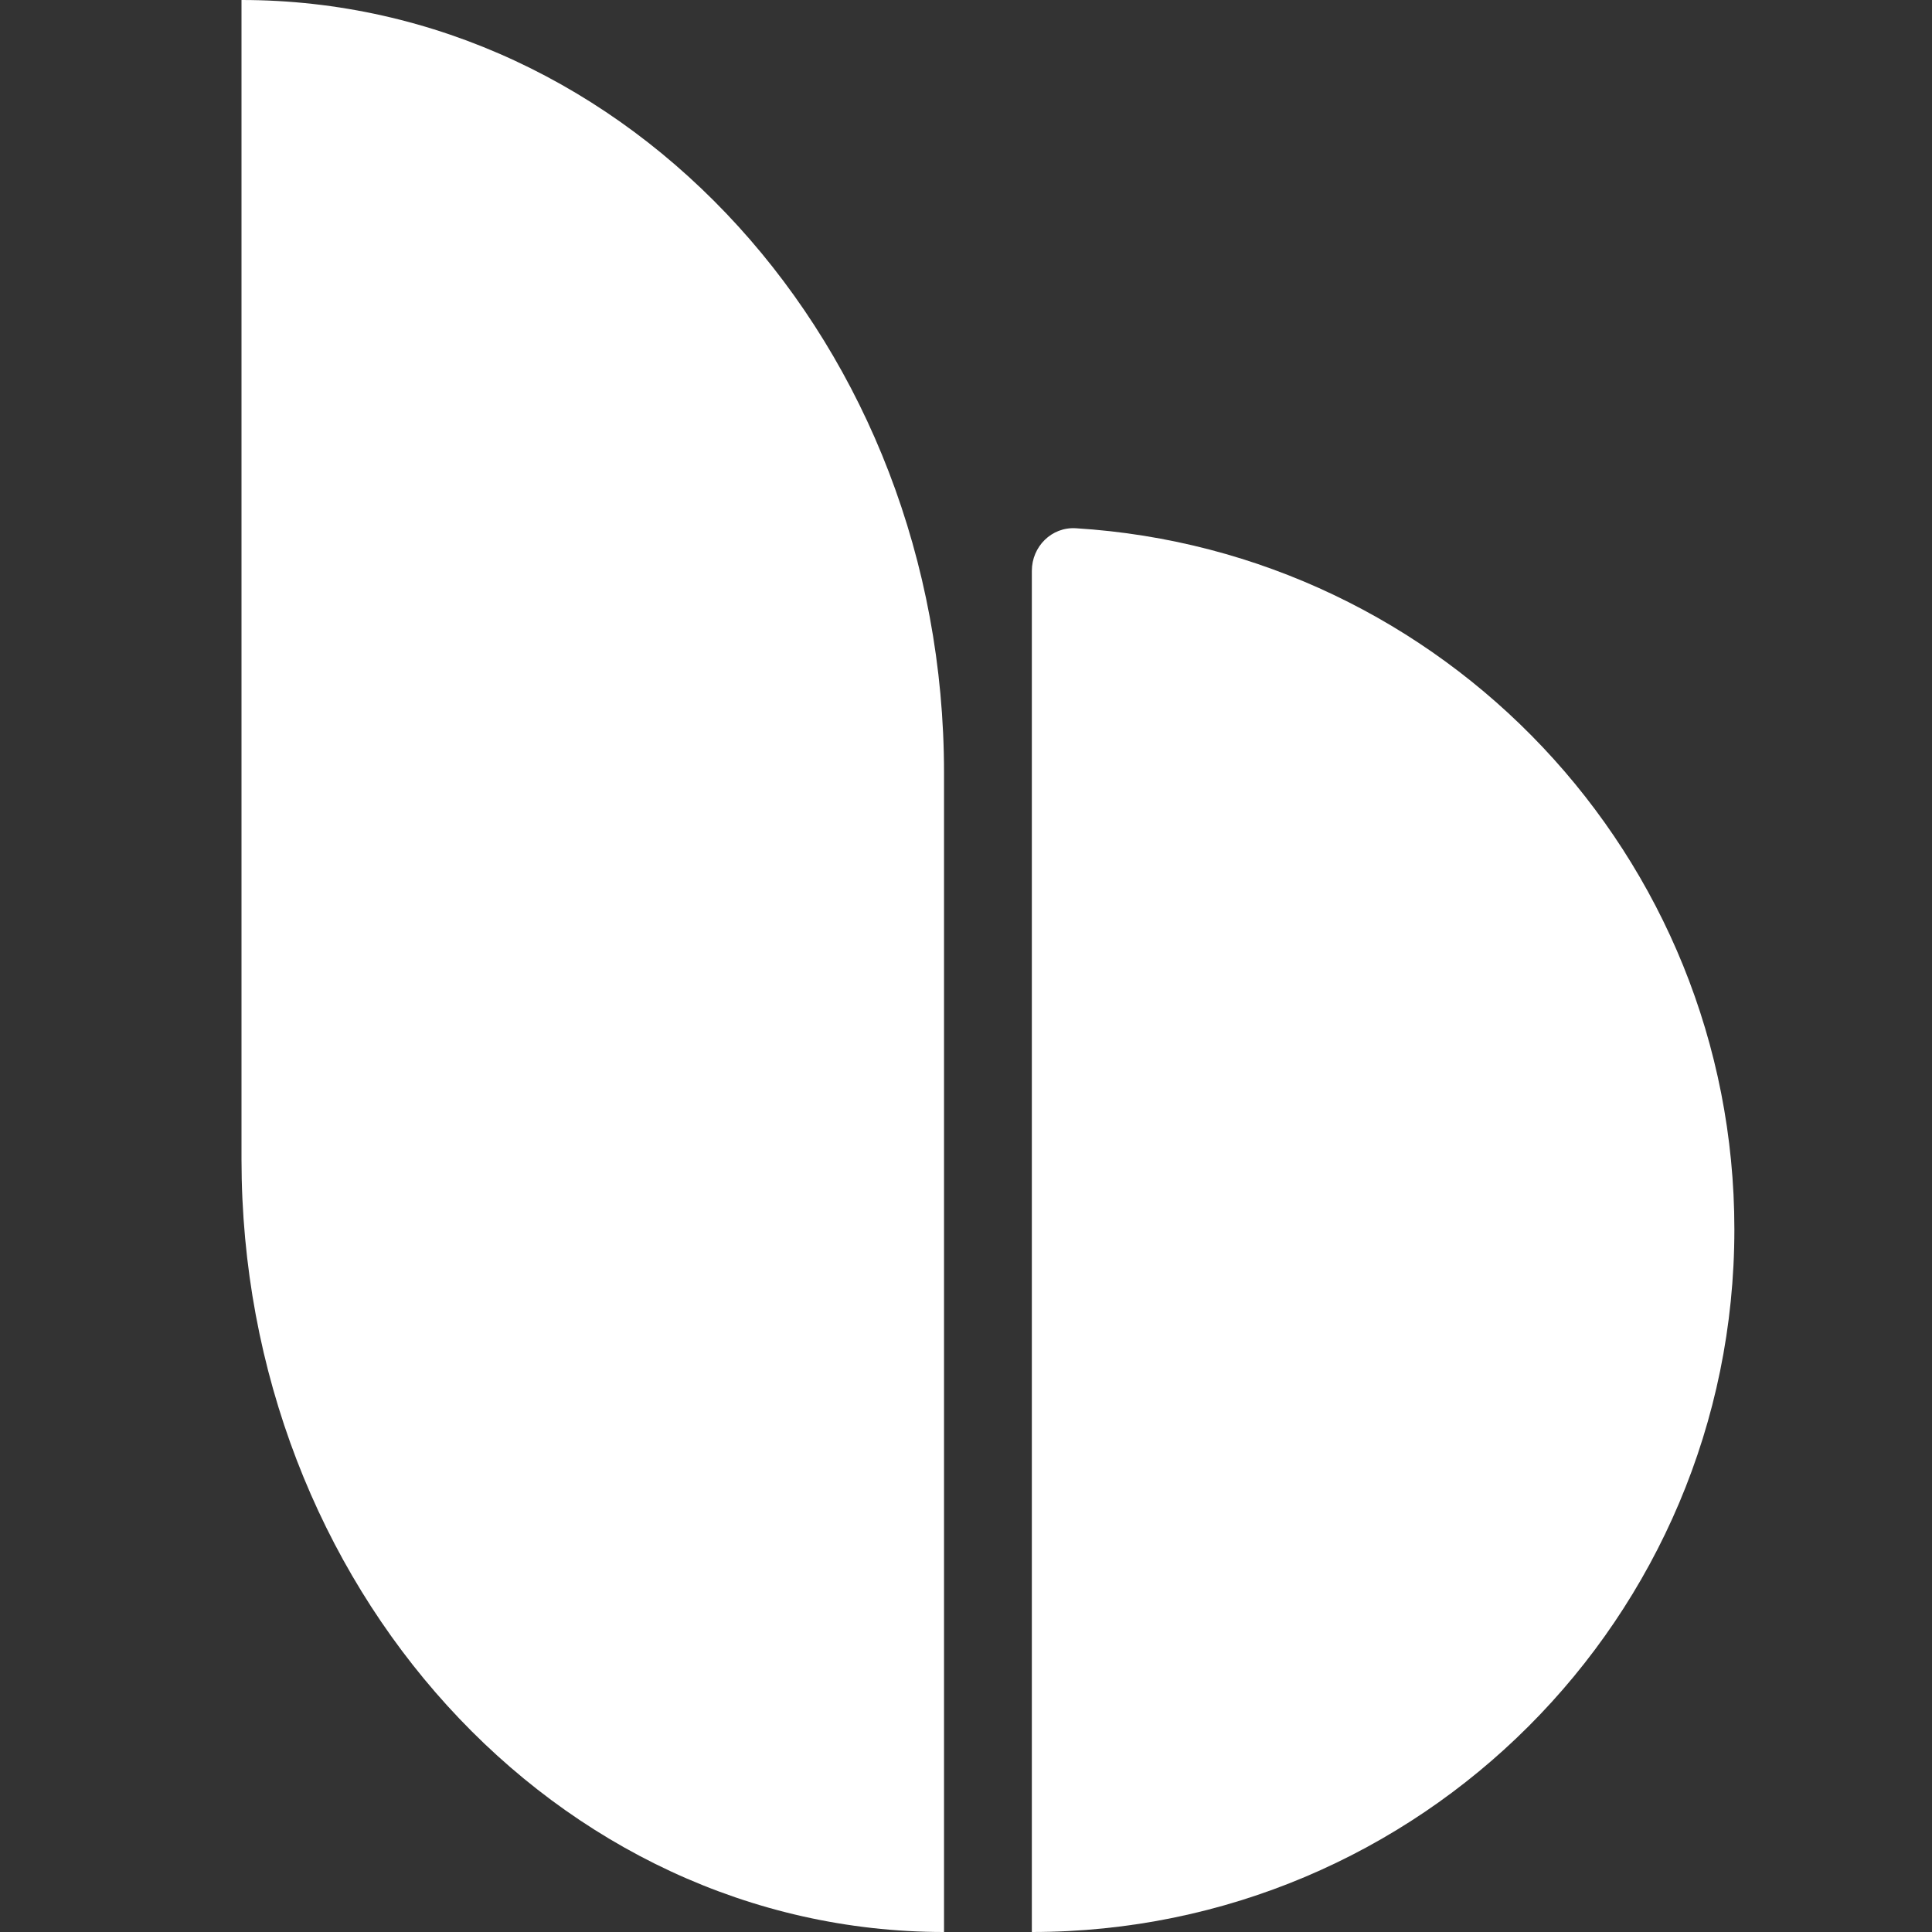
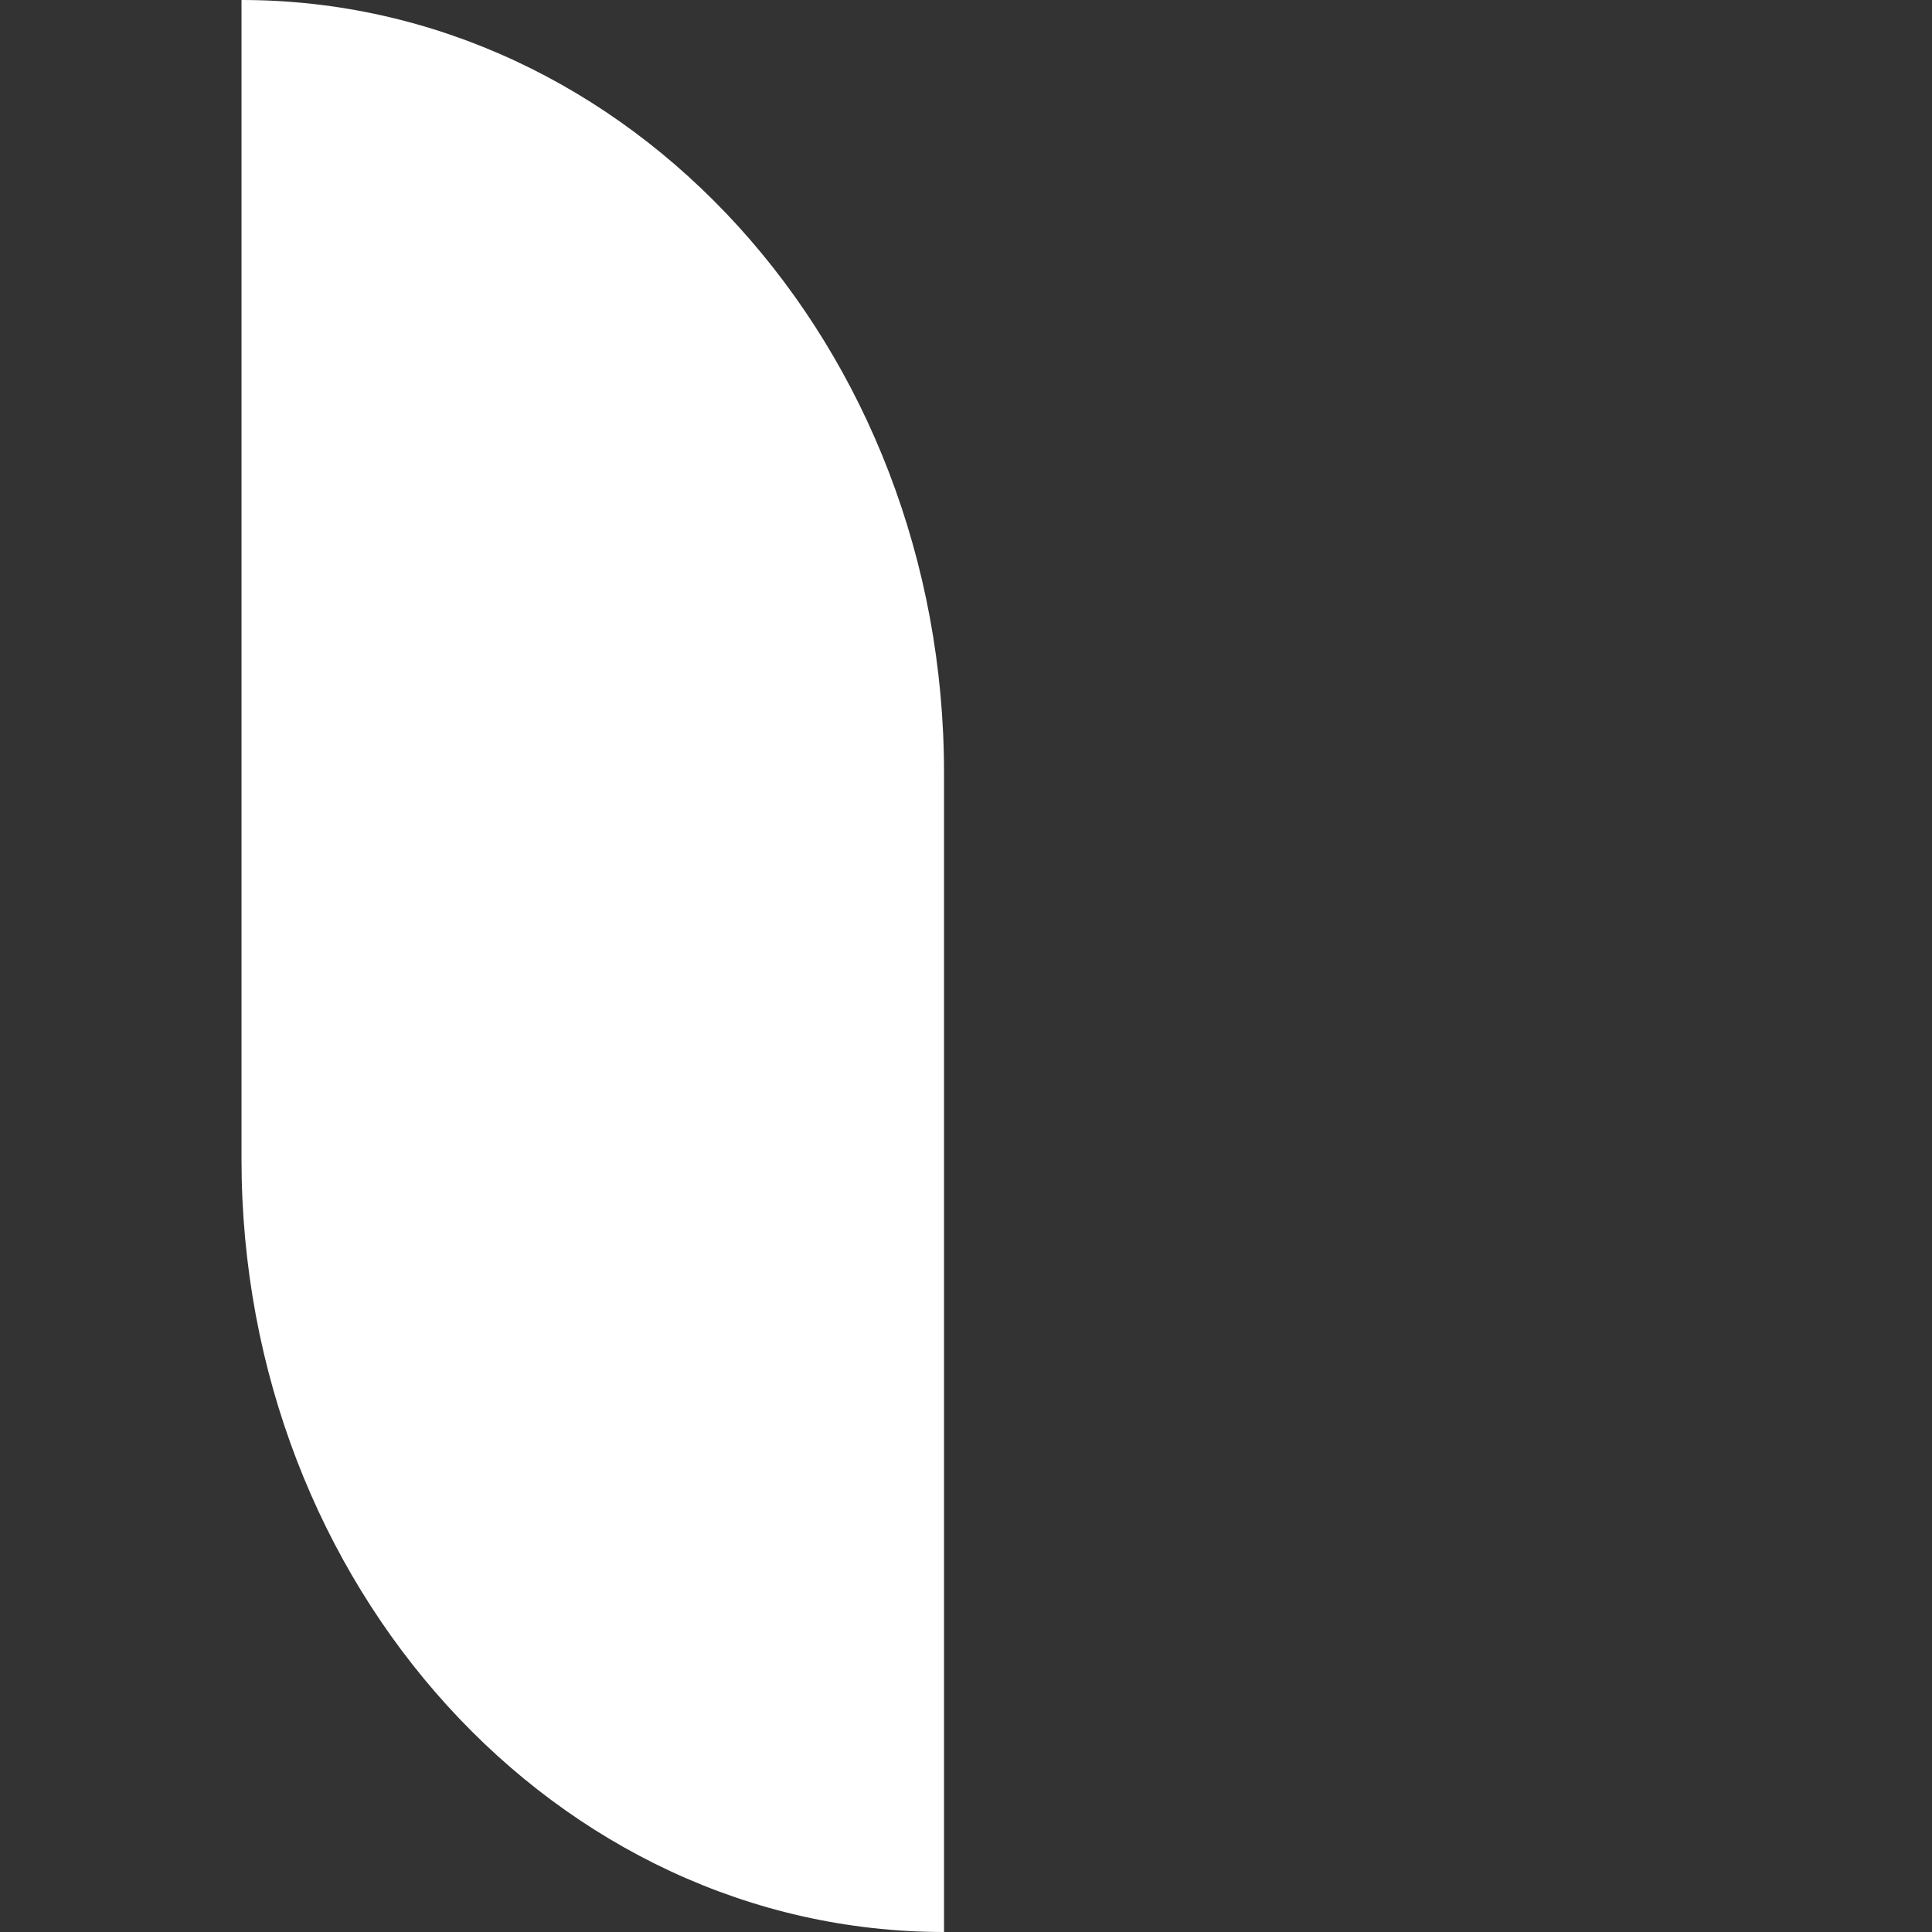
<svg xmlns="http://www.w3.org/2000/svg" width="24" height="24" viewBox="0 0 24 24" fill="none">
  <rect x="0" y="0" width="24" height="24" fill="#333333" stroke="none" />
-   <path d="M13.364 6.562C13.063 6.544 12.818 6.79 12.818 7.091V24C17.638 24 21.545 20.093 21.545 15.273C21.545 10.636 17.93 6.844 13.364 6.562Z" fill="white" />
  <path d="M11.727 9.6V12V24C6.907 24 3 19.702 3 14.4V12V0C7.82 0 11.727 4.298 11.727 9.6Z" fill="white" />
</svg>